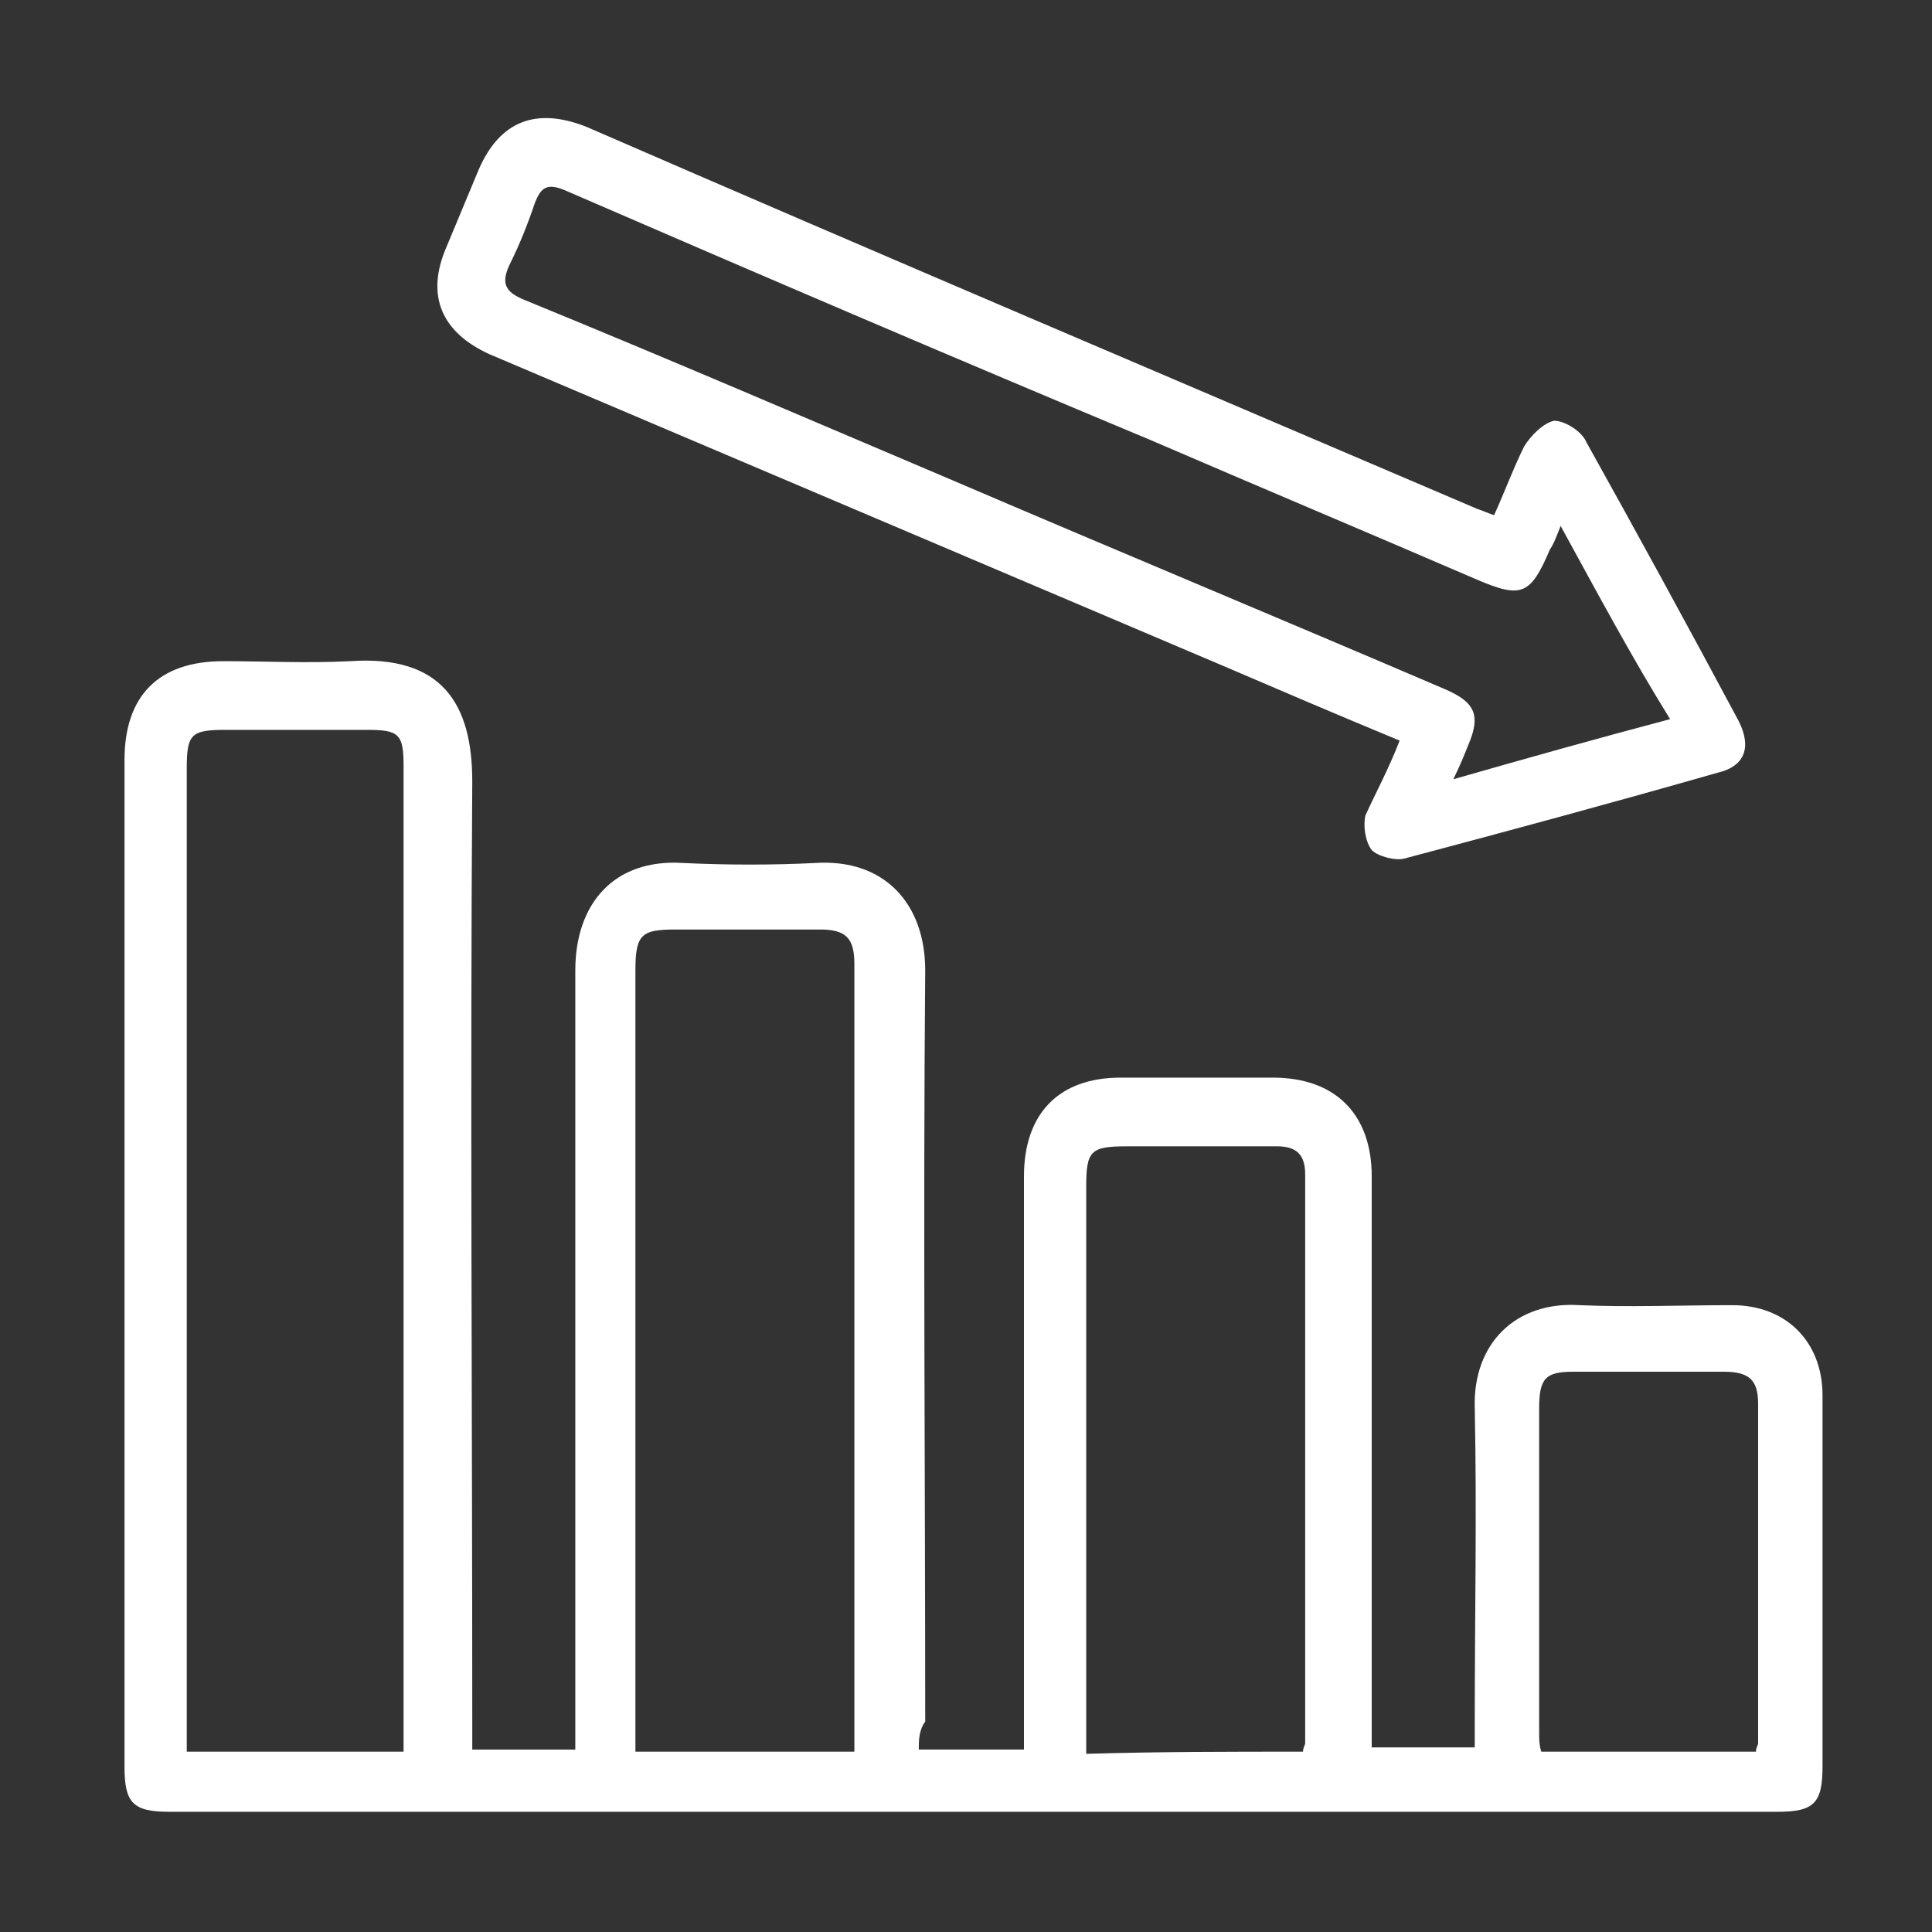
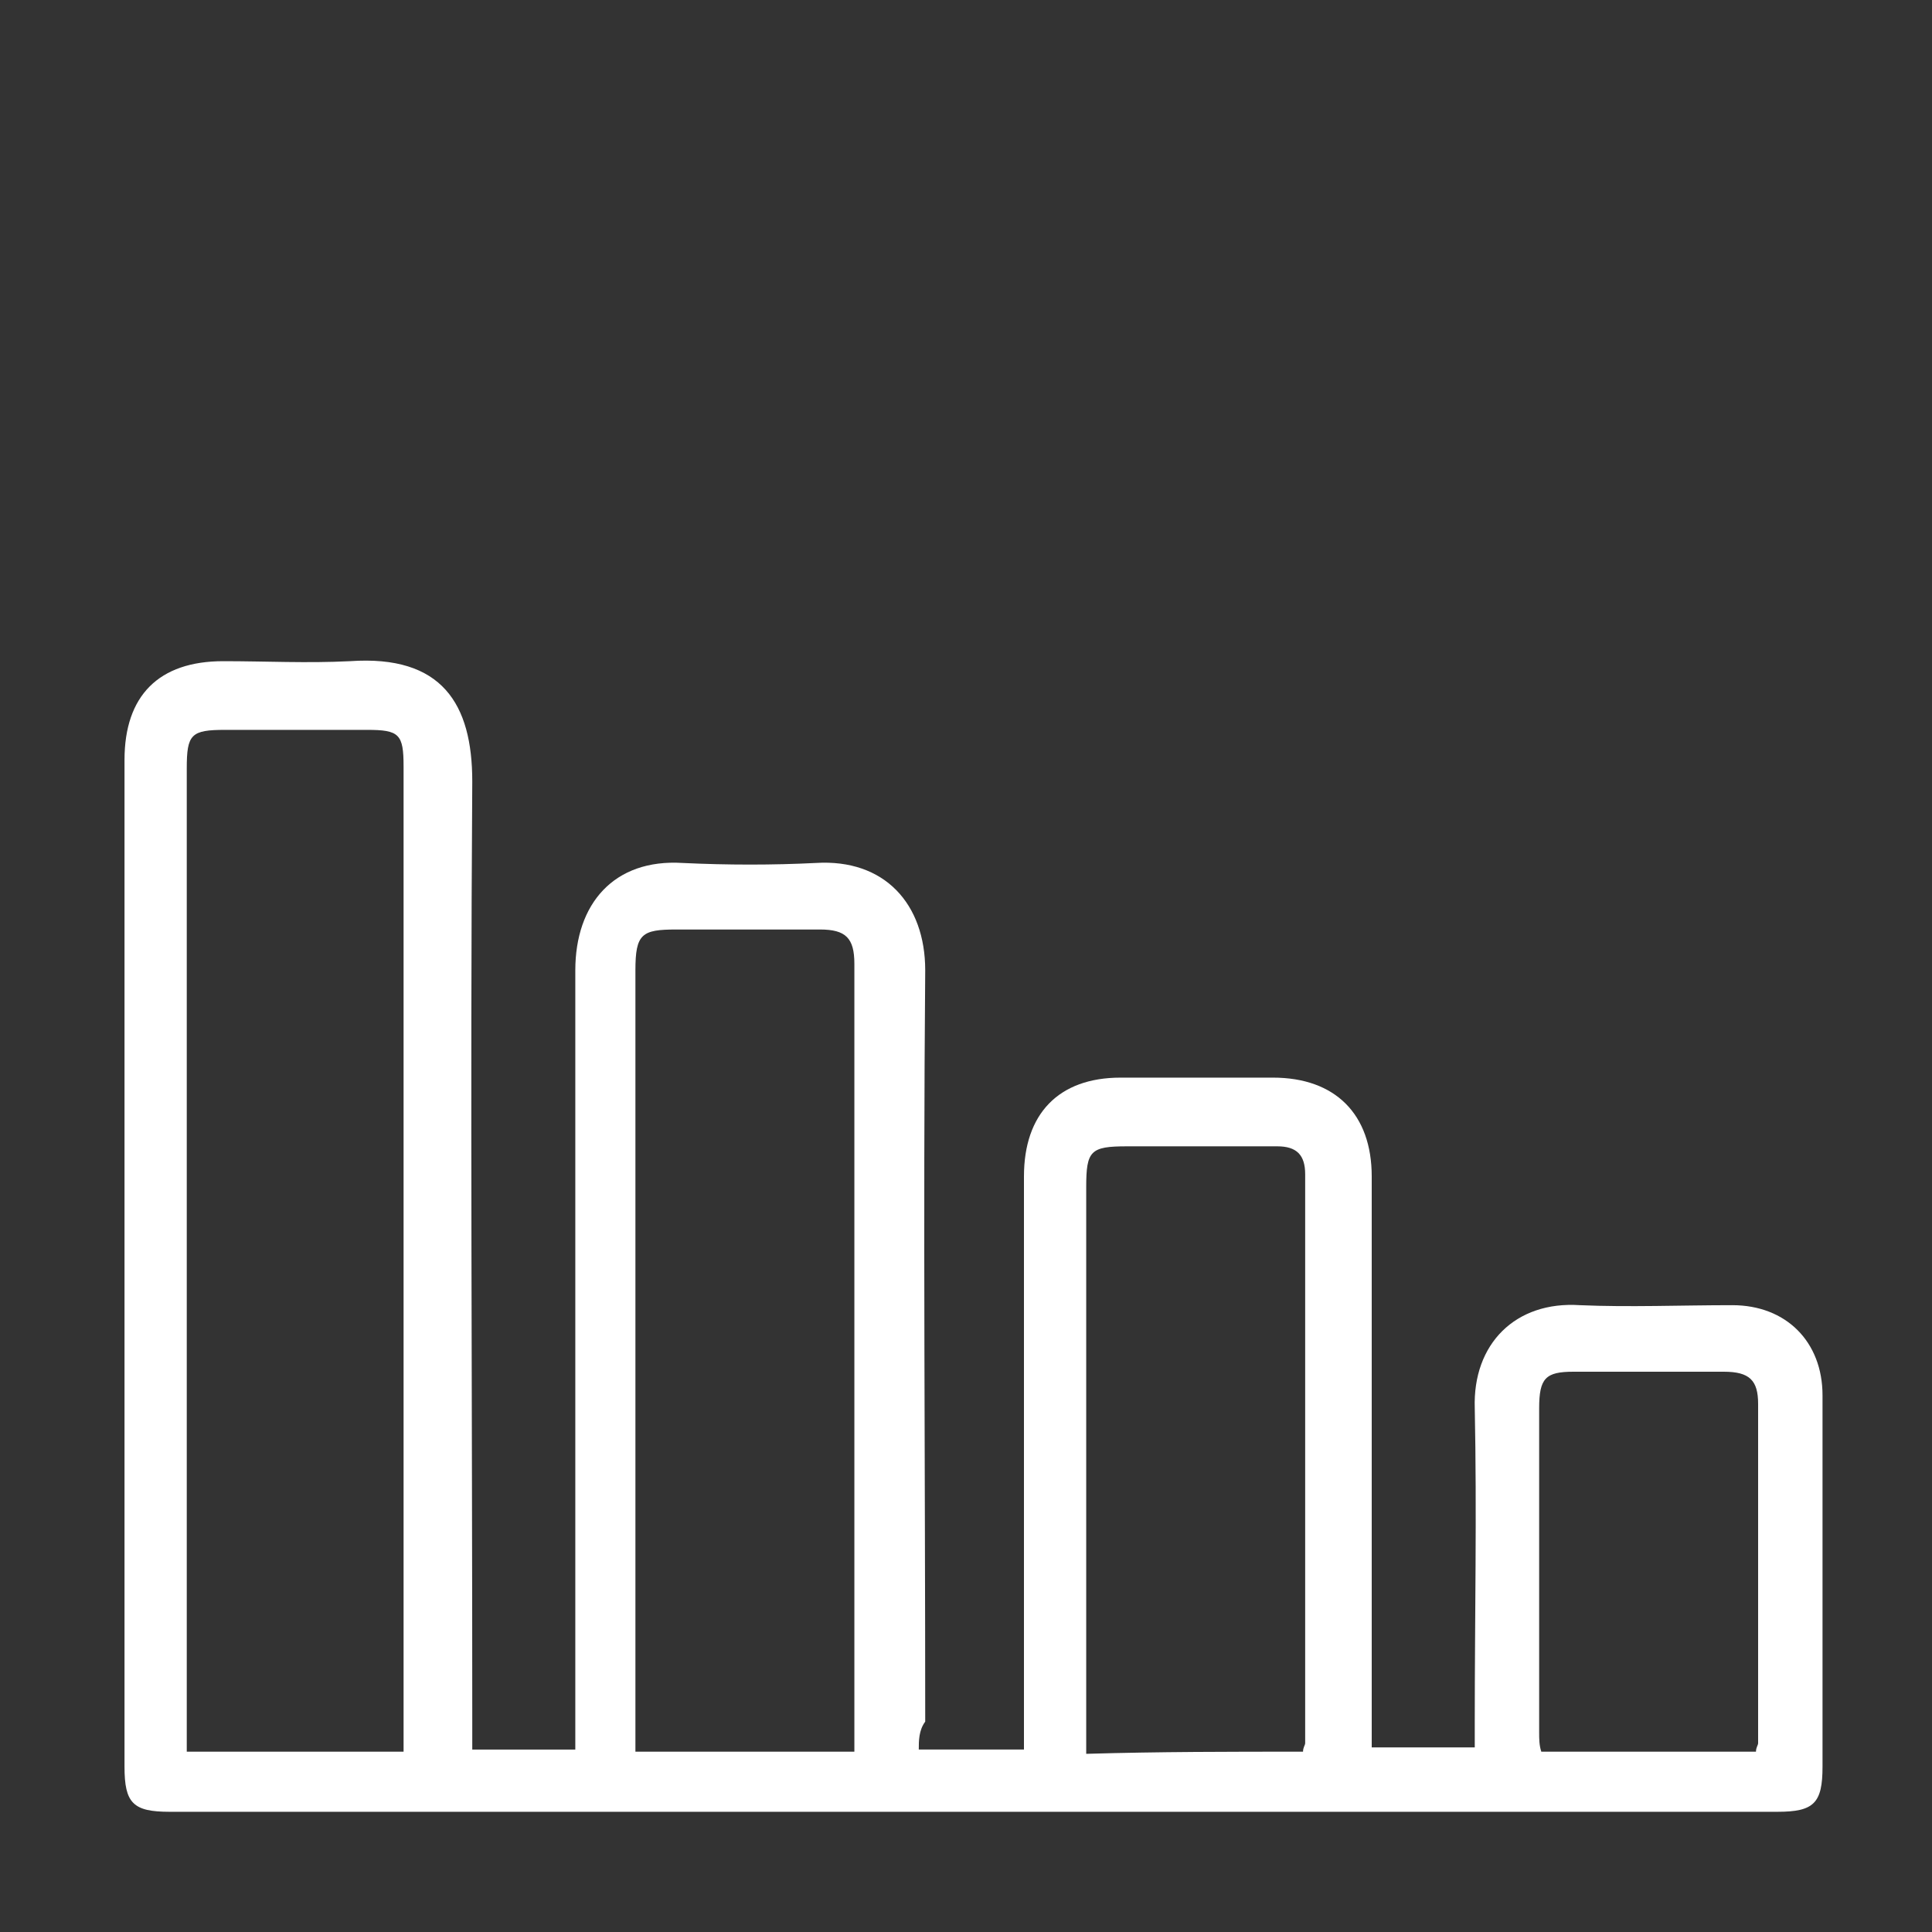
<svg xmlns="http://www.w3.org/2000/svg" version="1.1" id="Layer_1" x="0px" y="0px" viewBox="0 0 90 90" style="enable-background:new 0 0 90 90;" xml:space="preserve">
  <rect x="0" y="0" width="90" height="90" fill="#333333" stroke="none" />
  <style type="text/css">
	.st0{fill:#FFFFFF;}
</style>
  <path class="st0" d="M42.8,81.5c1.7,0,3.2,0,4.9,0c0-0.5,0-0.9,0-1.3c0-8.5,0-16.9,0-25.4c0-2.9,1.6-4.6,4.5-4.6c2.4,0,4.7,0,7.1,0  c2.9,0,4.6,1.7,4.6,4.6c0,8.4,0,16.8,0,25.2c0,0.5,0,0.9,0,1.4c1.6,0,3.1,0,4.8,0c0-0.4,0-0.8,0-1.2c0-4.9,0.1-9.7,0-14.6  c-0.1-3,1.9-5,4.9-4.8c2.3,0.1,4.7,0,7.1,0c2.5,0,4.2,1.7,4.2,4.2c0,5.8,0,11.5,0,17.3c0,1.7-0.4,2.1-2.1,2.1c-25,0-49.9,0-74.9,0  c-1.7,0-2.1-0.4-2.1-2.1c0-15.6,0-31.3,0-46.9c0-3,1.6-4.6,4.6-4.6c2,0,3.9,0.1,5.9,0c4.3-0.3,5.7,2,5.7,5.6  c-0.1,14.6,0,29.1,0,43.7c0,0.4,0,0.9,0,1.4c1.6,0,3.1,0,4.8,0c0-0.4,0-0.9,0-1.3c0-11.7,0-23.3,0-35c0-3.1,1.8-5.2,5-5  c2.1,0.1,4.2,0.1,6.2,0c3.2-0.2,5.1,1.9,5.1,5c-0.1,11.7,0,23.3,0,35C42.8,80.6,42.8,81.1,42.8,81.5z M18.8,81.6c0-4.9,0-9.7,0-14.4  c0-10.5,0-21,0-31.5c0-1.5-0.2-1.7-1.7-1.7c-2.2,0-4.4,0-6.6,0c-1.6,0-1.8,0.2-1.8,1.8c0,14.9,0,29.8,0,44.7c0,0.4,0,0.7,0,1.1  C12.1,81.6,15.4,81.6,18.8,81.6z M39.8,81.6c0-0.3,0-0.4,0-0.6c0-12,0-24.1,0-36.1c0-1.2-0.4-1.6-1.6-1.6c-2.2,0-4.5,0-6.7,0  c-1.6,0-1.9,0.2-1.9,1.9c0,11.8,0,23.5,0,35.3c0,0.4,0,0.7,0,1.1C33.1,81.6,36.4,81.6,39.8,81.6z M60.7,81.6c0-0.2,0.1-0.3,0.1-0.4  c0-8.8,0-17.7,0-26.5c0-0.9-0.4-1.3-1.3-1.3c-2.3,0-4.6,0-7,0c-1.7,0-1.9,0.2-1.9,1.9c0,8.4,0,16.9,0,25.3c0,0.4,0,0.7,0,1.1  C54,81.6,57.3,81.6,60.7,81.6z M81.8,81.6c0-0.2,0.1-0.3,0.1-0.4c0-5.3,0-10.5,0-15.8c0-1.1-0.4-1.5-1.6-1.5c-2.3,0-4.6,0-7,0  c-1.3,0-1.6,0.3-1.6,1.7c0,5,0,10,0,15.1c0,0.3,0,0.6,0.1,0.9C75.1,81.6,78.4,81.6,81.8,81.6z" />
-   <path class="st0" d="M65.2,34.5c-2.9-1.2-5.7-2.4-8.5-3.6c-11.3-4.8-22.6-9.6-33.9-14.4c-2.2-1-3-2.7-2-5c0.5-1.2,1-2.4,1.5-3.6  c1-2.3,2.7-2.9,5-2C41.1,11.9,55,17.8,68.8,23.7c0.3,0.1,0.5,0.2,0.8,0.3c0.5-1.1,0.9-2.2,1.4-3.2c0.3-0.5,0.9-1.1,1.4-1.2  c0.5,0,1.3,0.5,1.5,1c2.4,4.3,4.8,8.7,7.1,13c0.6,1.2,0.3,2.1-1,2.4c-4.9,1.4-9.7,2.7-14.6,4c-0.4,0.1-1.2-0.1-1.5-0.4  c-0.3-0.4-0.4-1.1-0.3-1.6C64.1,36.9,64.7,35.8,65.2,34.5z M72.7,24.5c-0.2,0.5-0.3,0.8-0.5,1.1c-0.9,2.1-1.3,2.3-3.4,1.4  c-5.1-2.2-10.1-4.3-15.2-6.5c-9.1-3.8-18.2-7.7-27.2-11.6c-0.9-0.4-1.2-0.2-1.5,0.6c-0.3,0.9-0.7,1.9-1.1,2.7  c-0.5,1-0.3,1.4,0.7,1.8c6.6,2.7,13.1,5.5,19.7,8.3c7.7,3.3,15.4,6.5,23.1,9.8c1.4,0.6,1.7,1.2,1.1,2.6c-0.2,0.5-0.4,1-0.7,1.6  c3.5-1,6.7-1.9,10.1-2.8C76,30.6,74.4,27.6,72.7,24.5z" />
</svg>